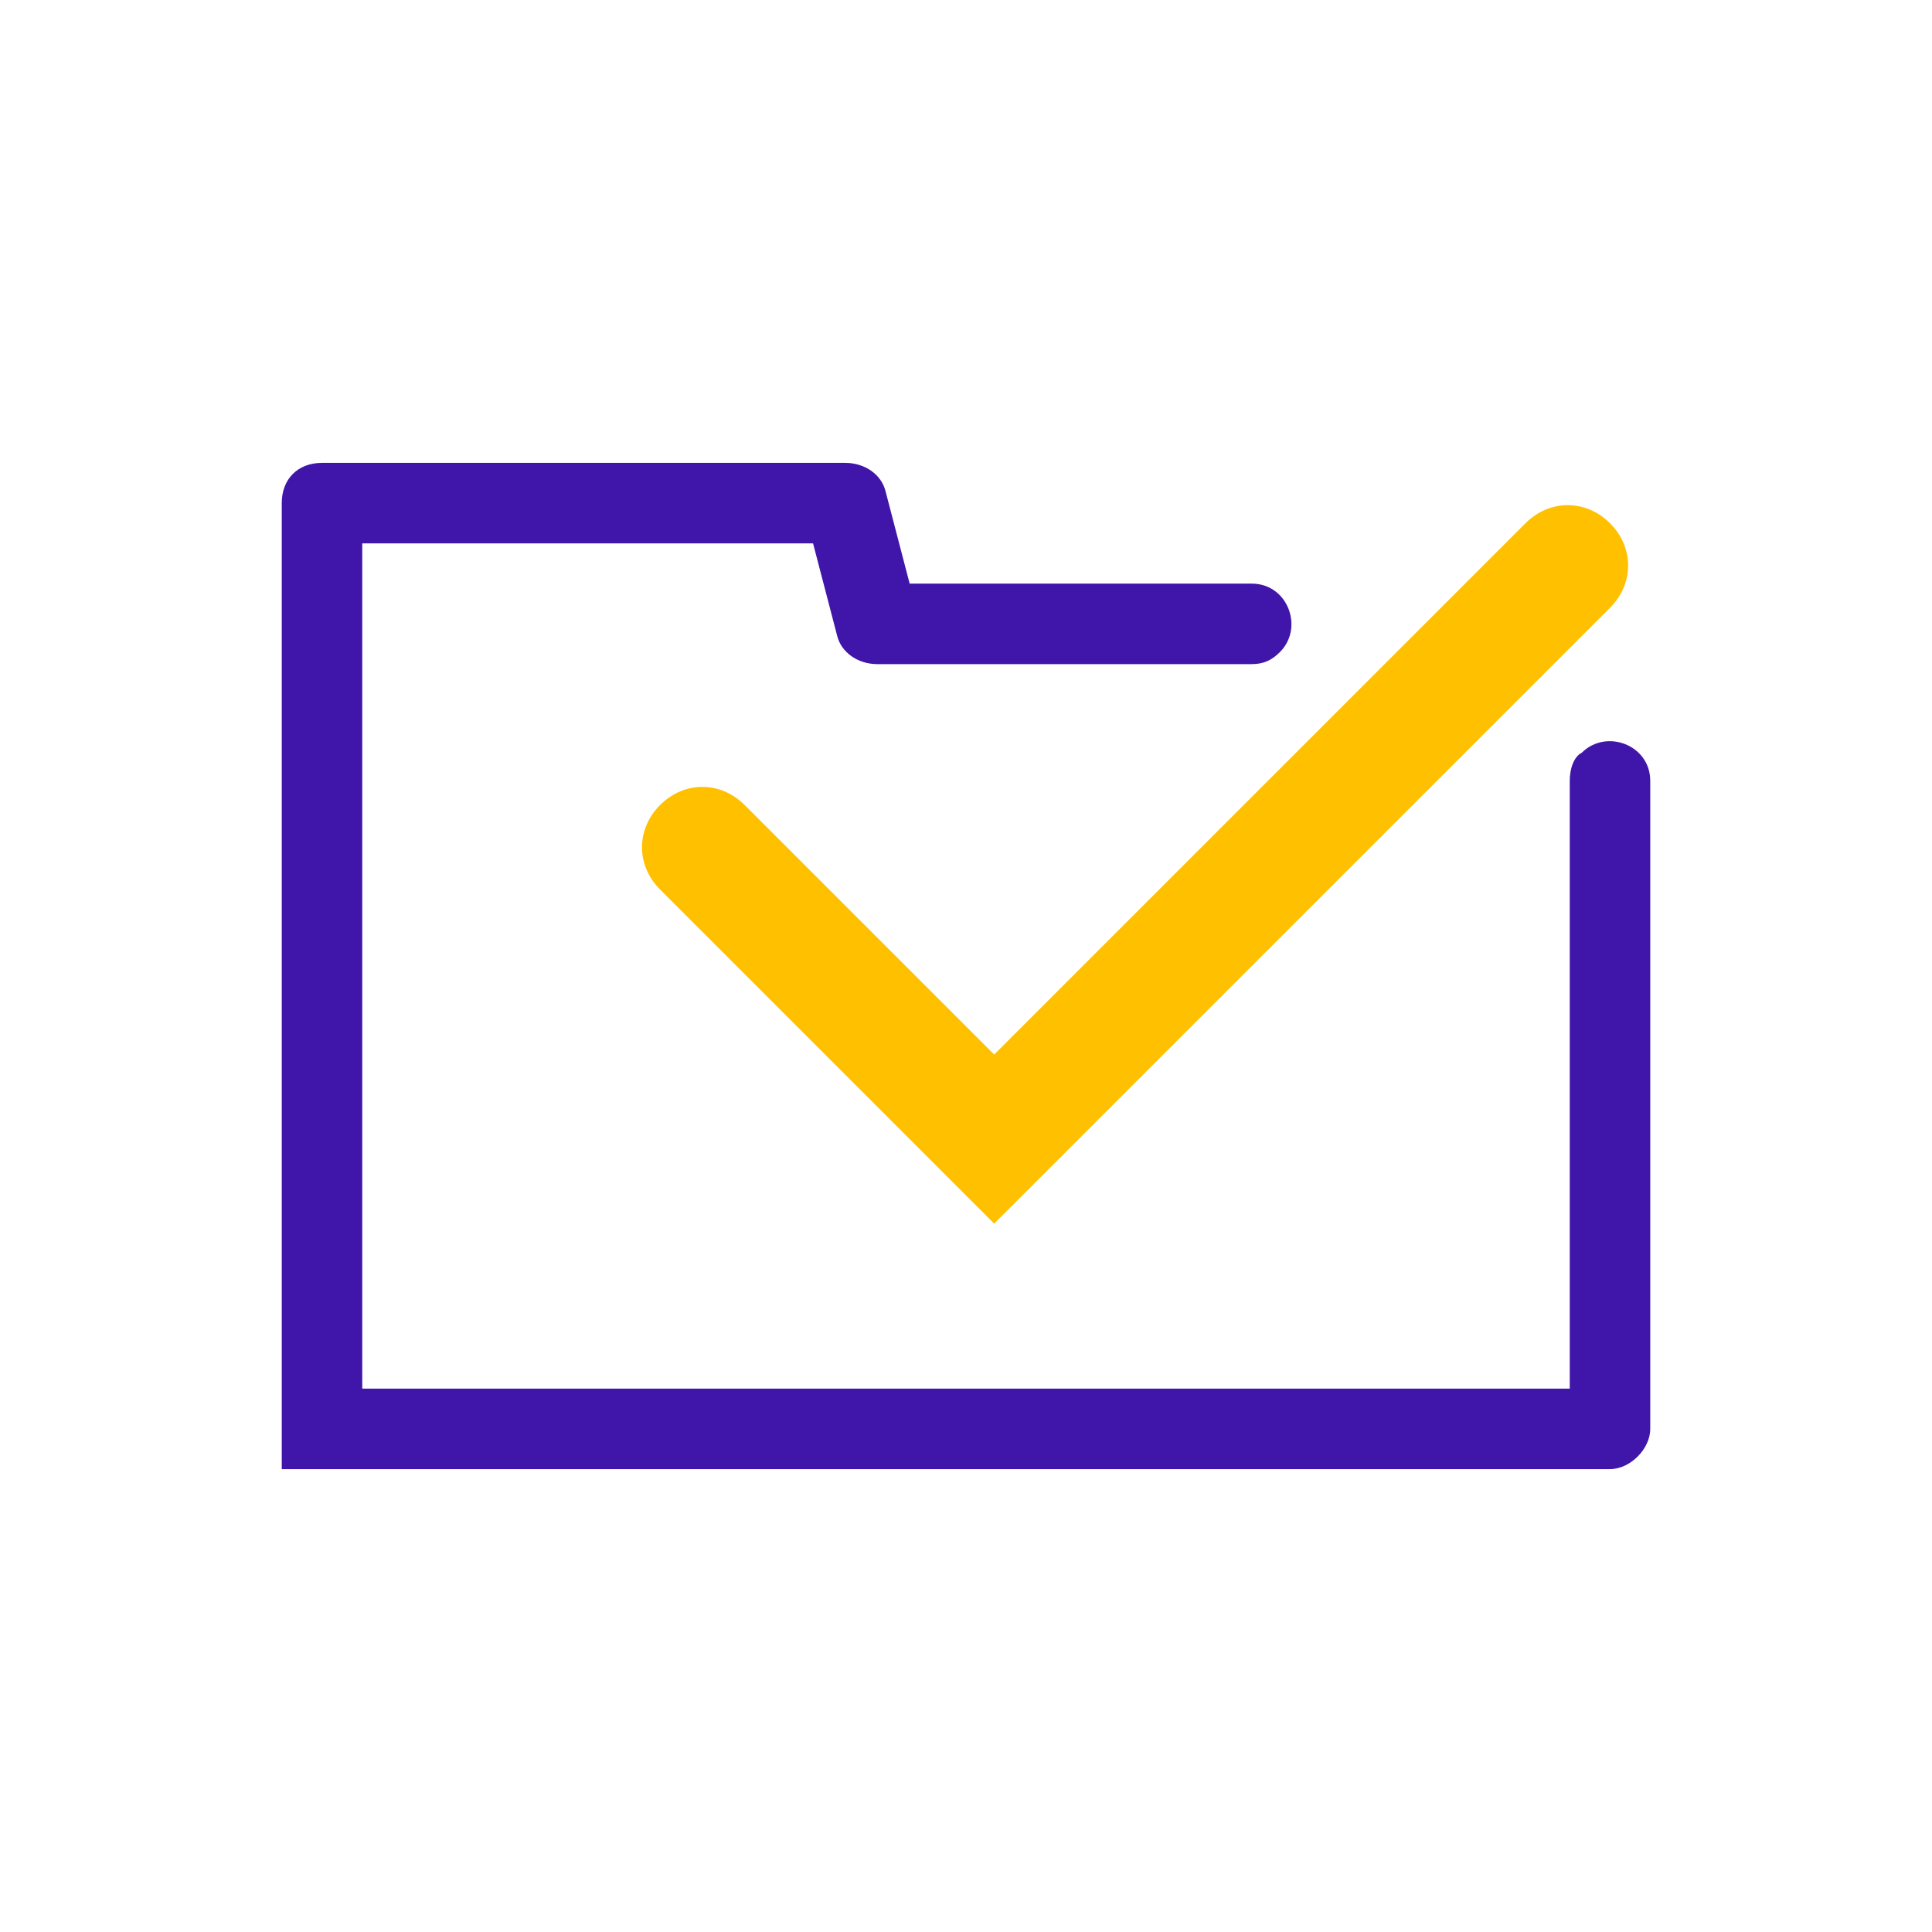
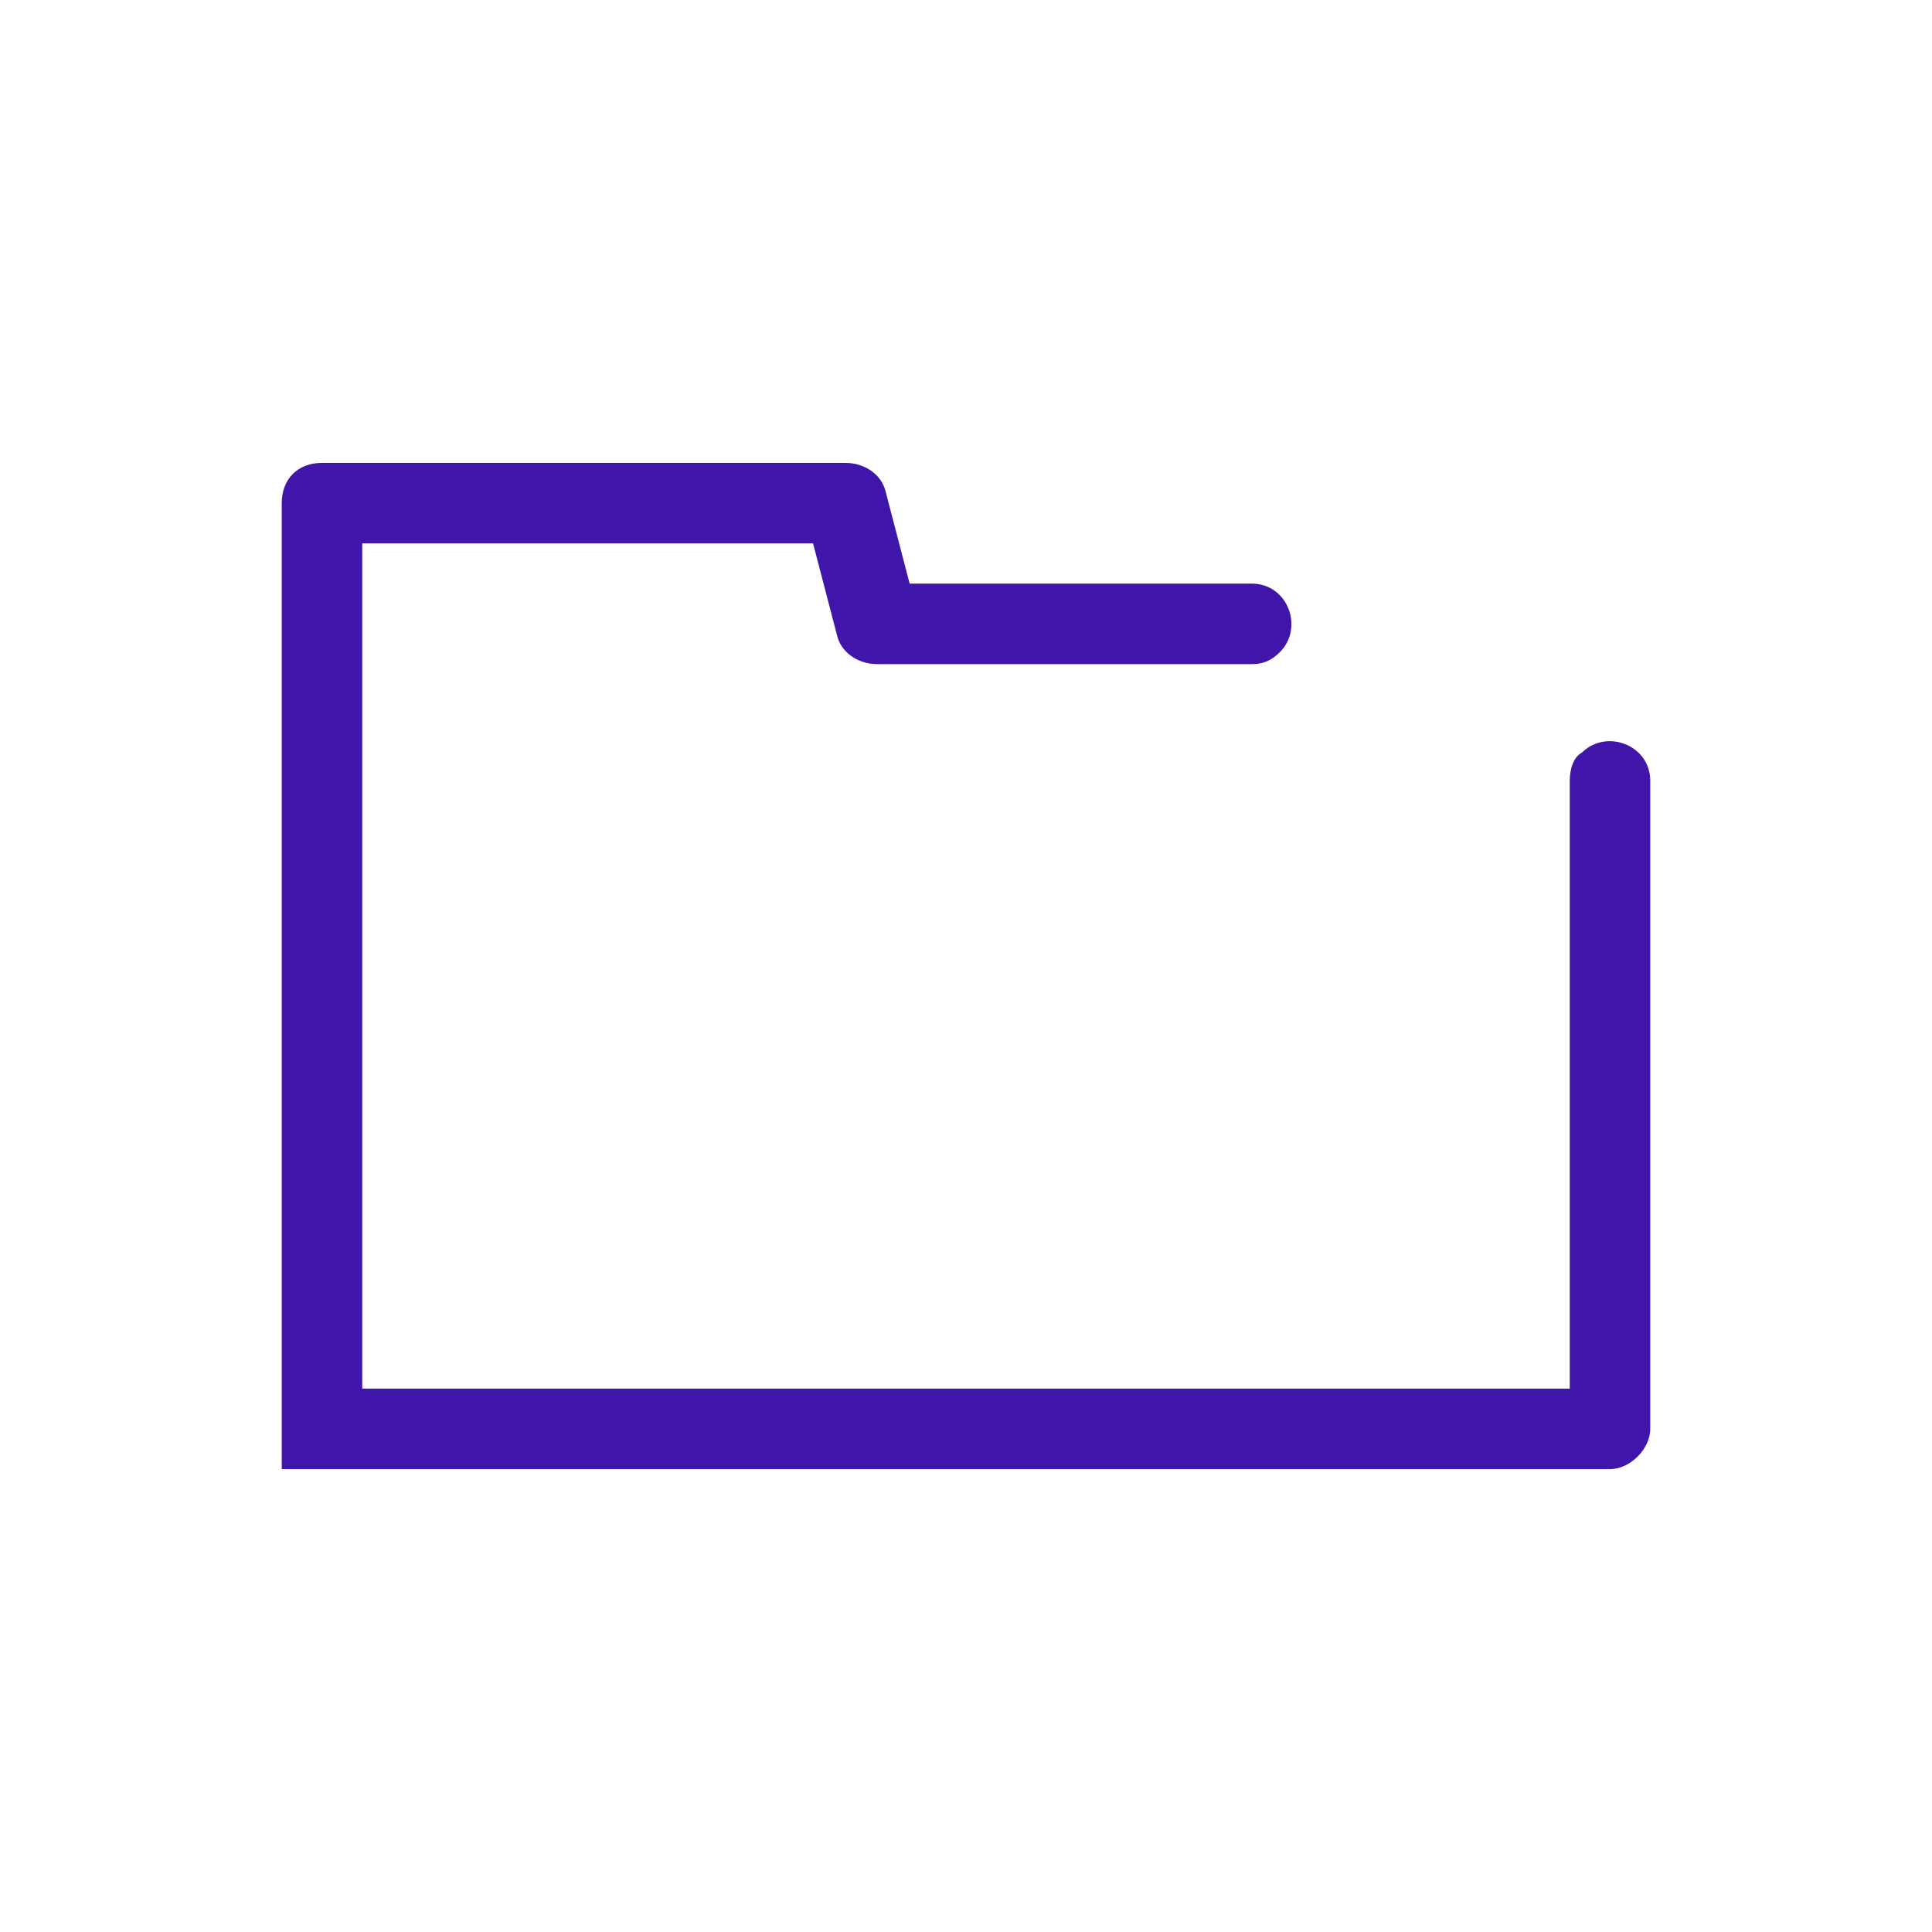
<svg xmlns="http://www.w3.org/2000/svg" version="1.1" id="a" x="0px" y="0px" viewBox="0 0 48 48" style="enable-background:new 0 0 48 48;" xml:space="preserve">
  <style type="text/css">
	.st0{fill:none;}
	.st1{fill:#FFC000;}
	.st2{fill:#4015A9;}
</style>
-   <rect y="0" class="st0" width="48" height="48" />
-   <path class="st1" d="M24.7,30.4l-8.3-8.3c-0.6-0.6-0.6-1.5,0-2.1s1.5-0.6,2.1,0l6.2,6.2l13.2-13.2c0.6-0.6,1.5-0.6,2.1,0  s0.6,1.5,0,2.1L24.7,30.4L24.7,30.4z" />
  <path class="st2" d="M39,19.4v15.1H9v-21h11.2l0.6,2.3c0.1,0.4,0.5,0.7,1,0.7h9.3c0.3,0,0.5-0.1,0.7-0.3l0,0  c0.6-0.6,0.2-1.7-0.7-1.7h-8.5L22,12.2c-0.1-0.4-0.5-0.7-1-0.7H8c-0.6,0-1,0.4-1,1v24h33c0.5,0,1-0.5,1-1V19.4  c0-0.9-1.1-1.3-1.7-0.7l0,0C39.1,18.8,39,19.1,39,19.4L39,19.4z" />
</svg>